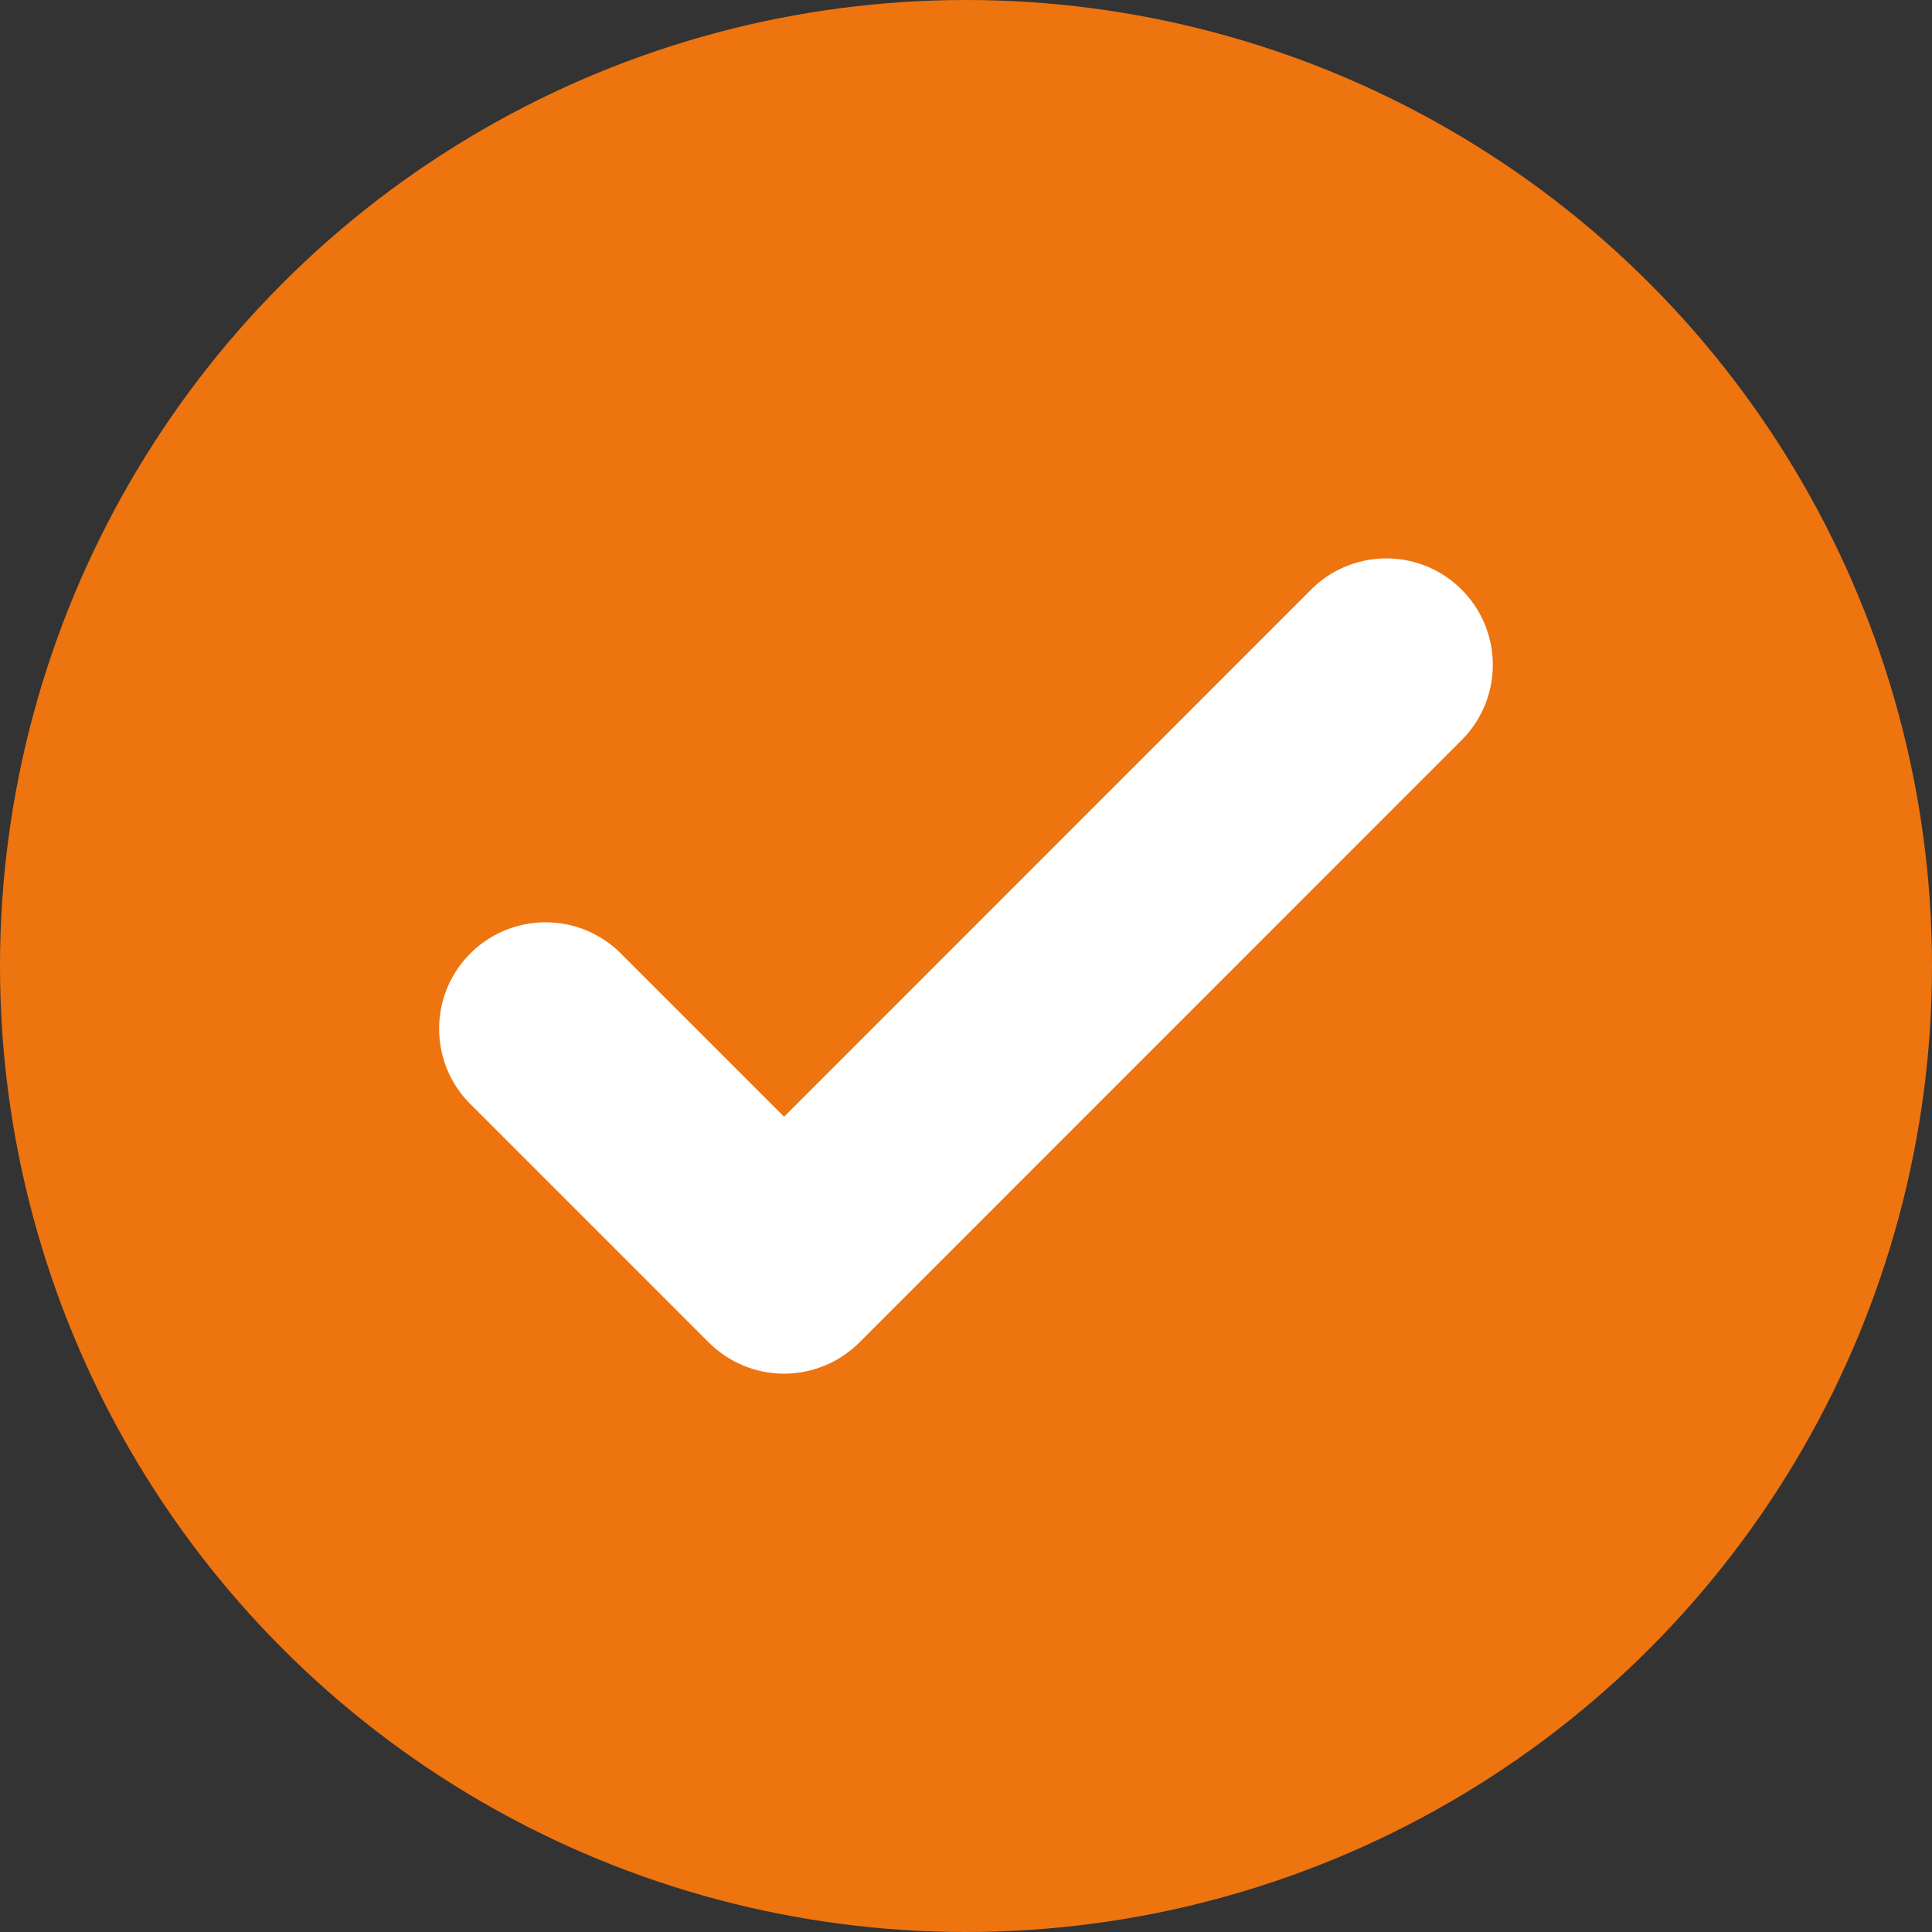
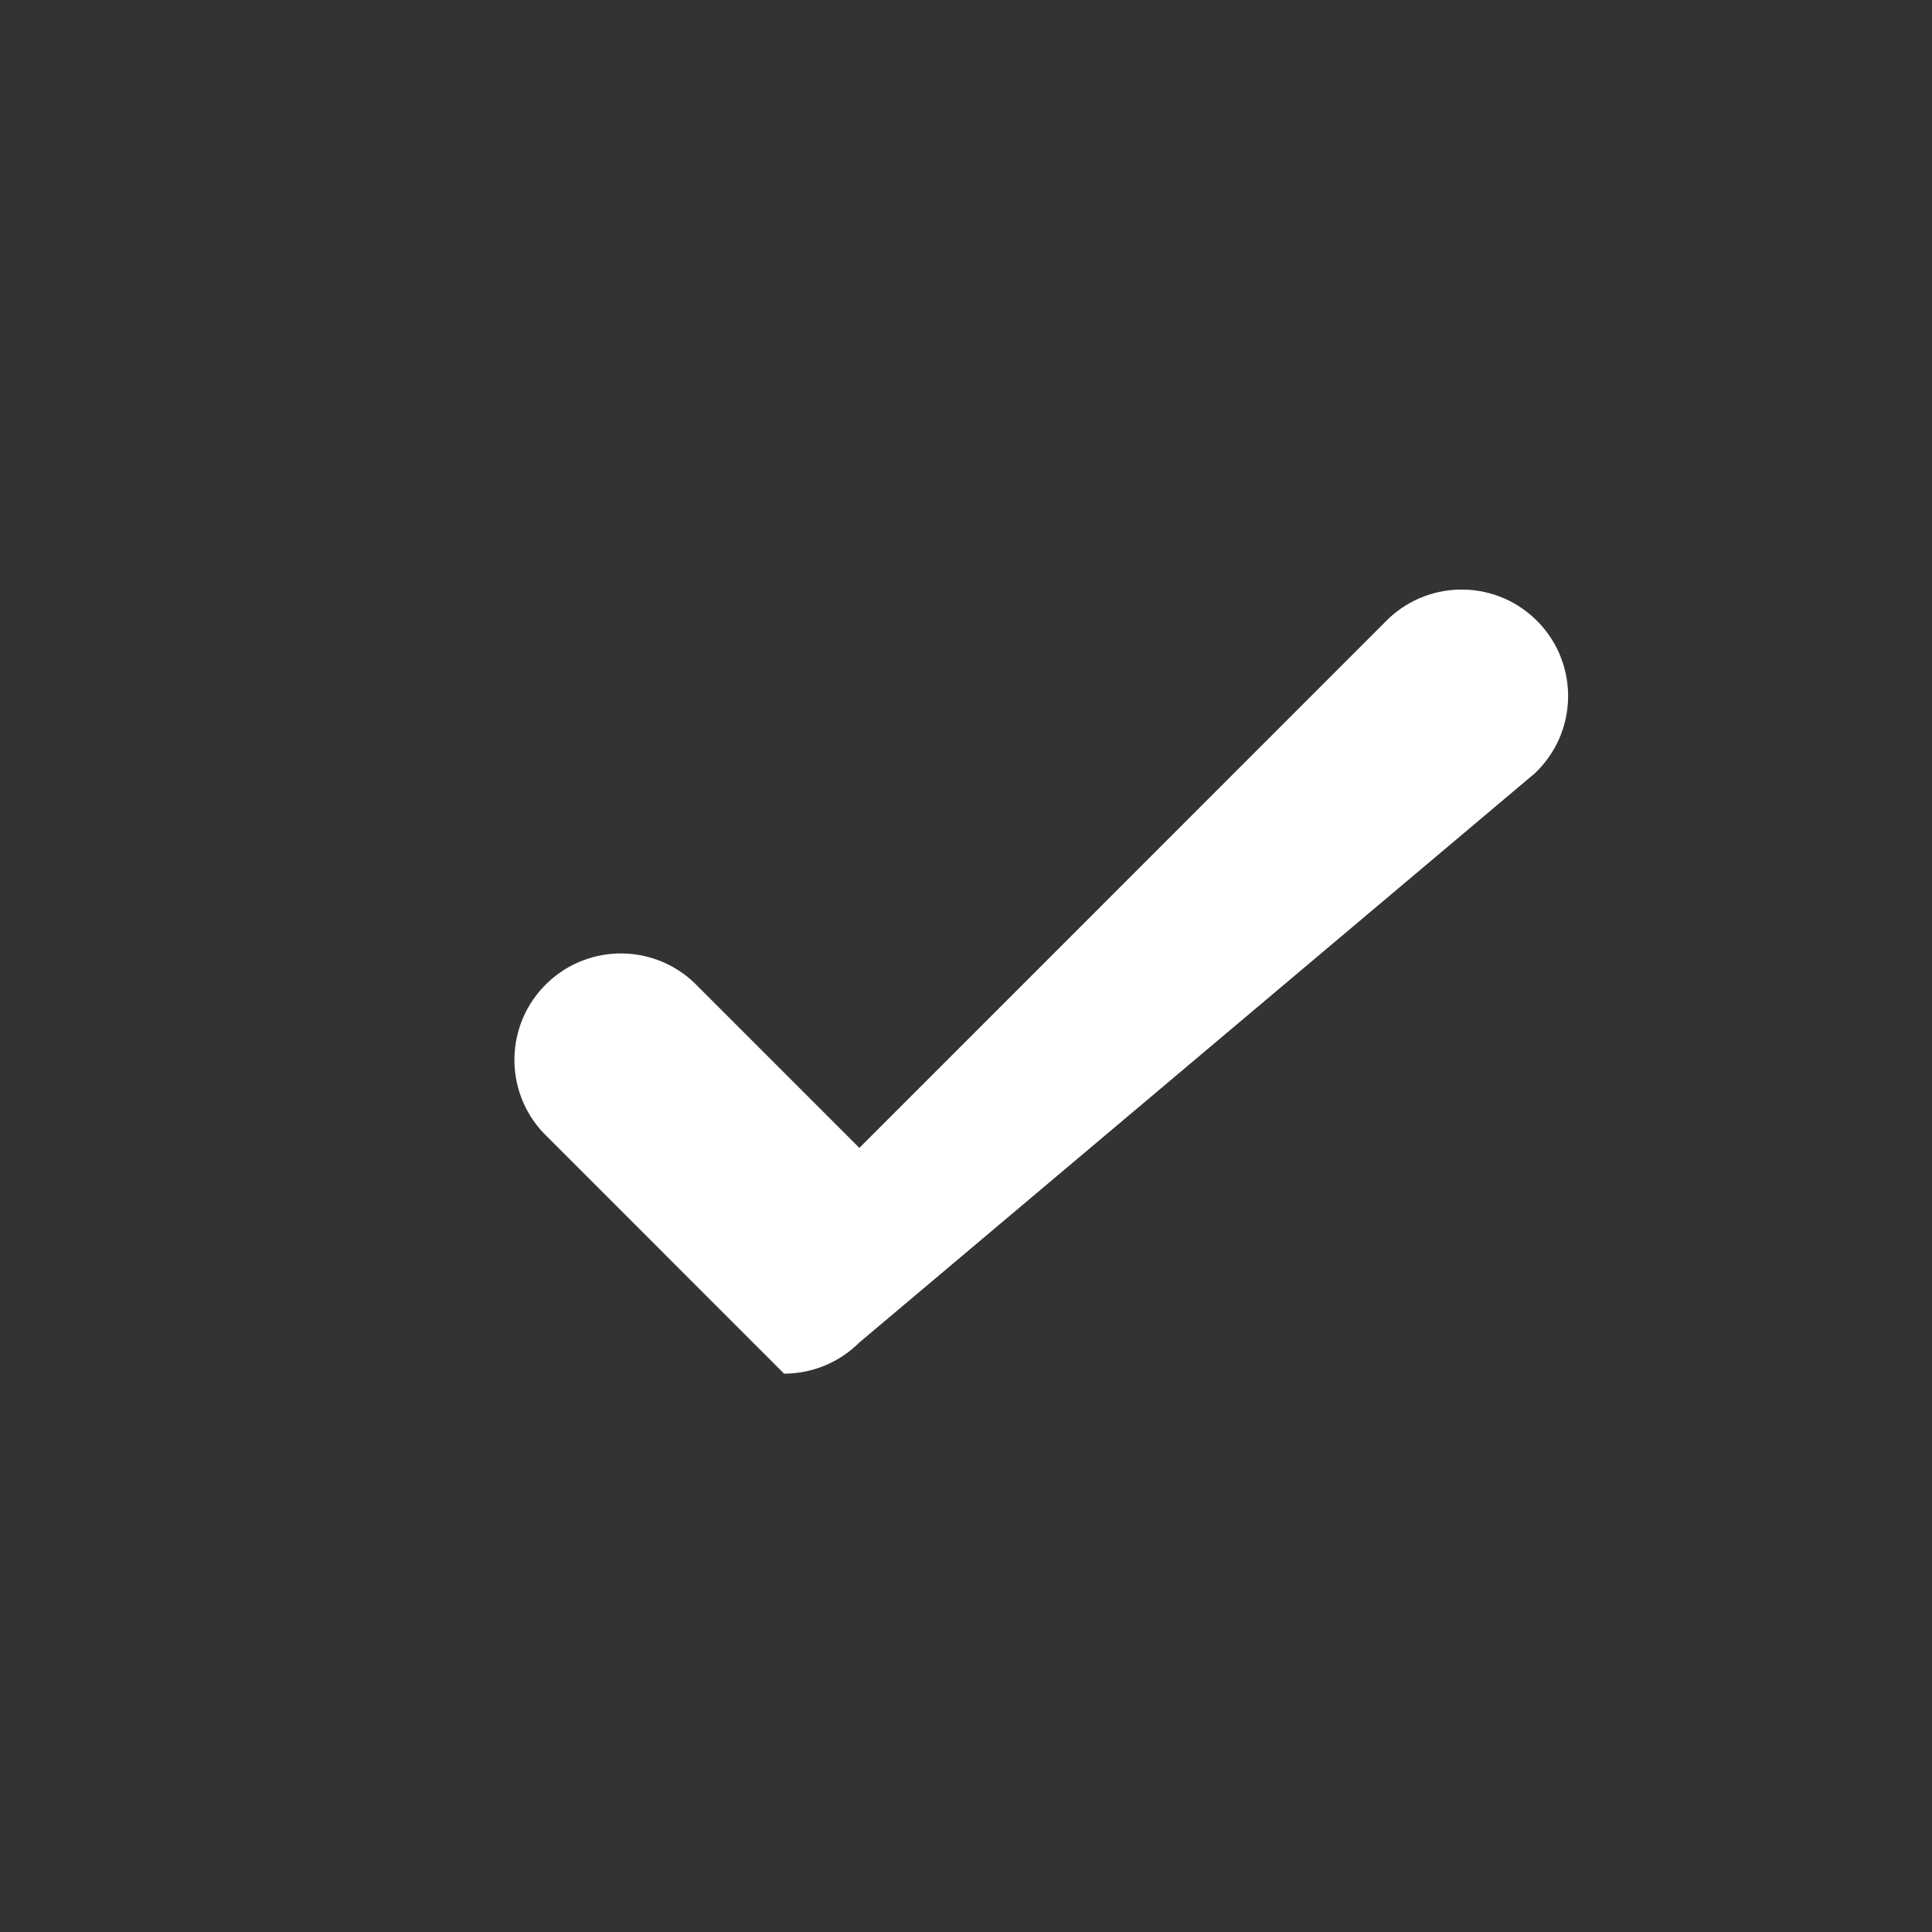
<svg xmlns="http://www.w3.org/2000/svg" version="1.1" id="Tryb_izolacji" x="0px" y="0px" viewBox="0 0 576 576" style="enable-background:new 0 0 576 576;" xml:space="preserve">
  <rect x="0" y="0" width="576" height="576" fill="#333333" stroke="none" />
-   <circle style="fill:#EE7410;" cx="288" cy="288" r="288" />
-   <path style="fill:#FFFFFF;" d="M233.77,409.54c-8.42,0-16.49-3.34-22.45-9.29l-70.46-70.47c-12.74-12.04-13.31-32.13-1.27-44.87  c12.04-12.74,32.13-13.31,44.87-1.27c0.44,0.42,0.87,0.84,1.28,1.28l48.02,48.02l156.57-156.6c12.08-12.7,32.17-13.2,44.87-1.11  c12.7,12.08,13.2,32.17,1.11,44.87c-0.37,0.39-0.75,0.77-1.13,1.13L256.21,400.24C250.26,406.19,242.19,409.53,233.77,409.54z" />
+   <path style="fill:#FFFFFF;" d="M233.77,409.54l-70.46-70.47c-12.74-12.04-13.31-32.13-1.27-44.87  c12.04-12.74,32.13-13.31,44.87-1.27c0.44,0.42,0.87,0.84,1.28,1.28l48.02,48.02l156.57-156.6c12.08-12.7,32.17-13.2,44.87-1.11  c12.7,12.08,13.2,32.17,1.11,44.87c-0.37,0.39-0.75,0.77-1.13,1.13L256.21,400.24C250.26,406.19,242.19,409.53,233.77,409.54z" />
</svg>